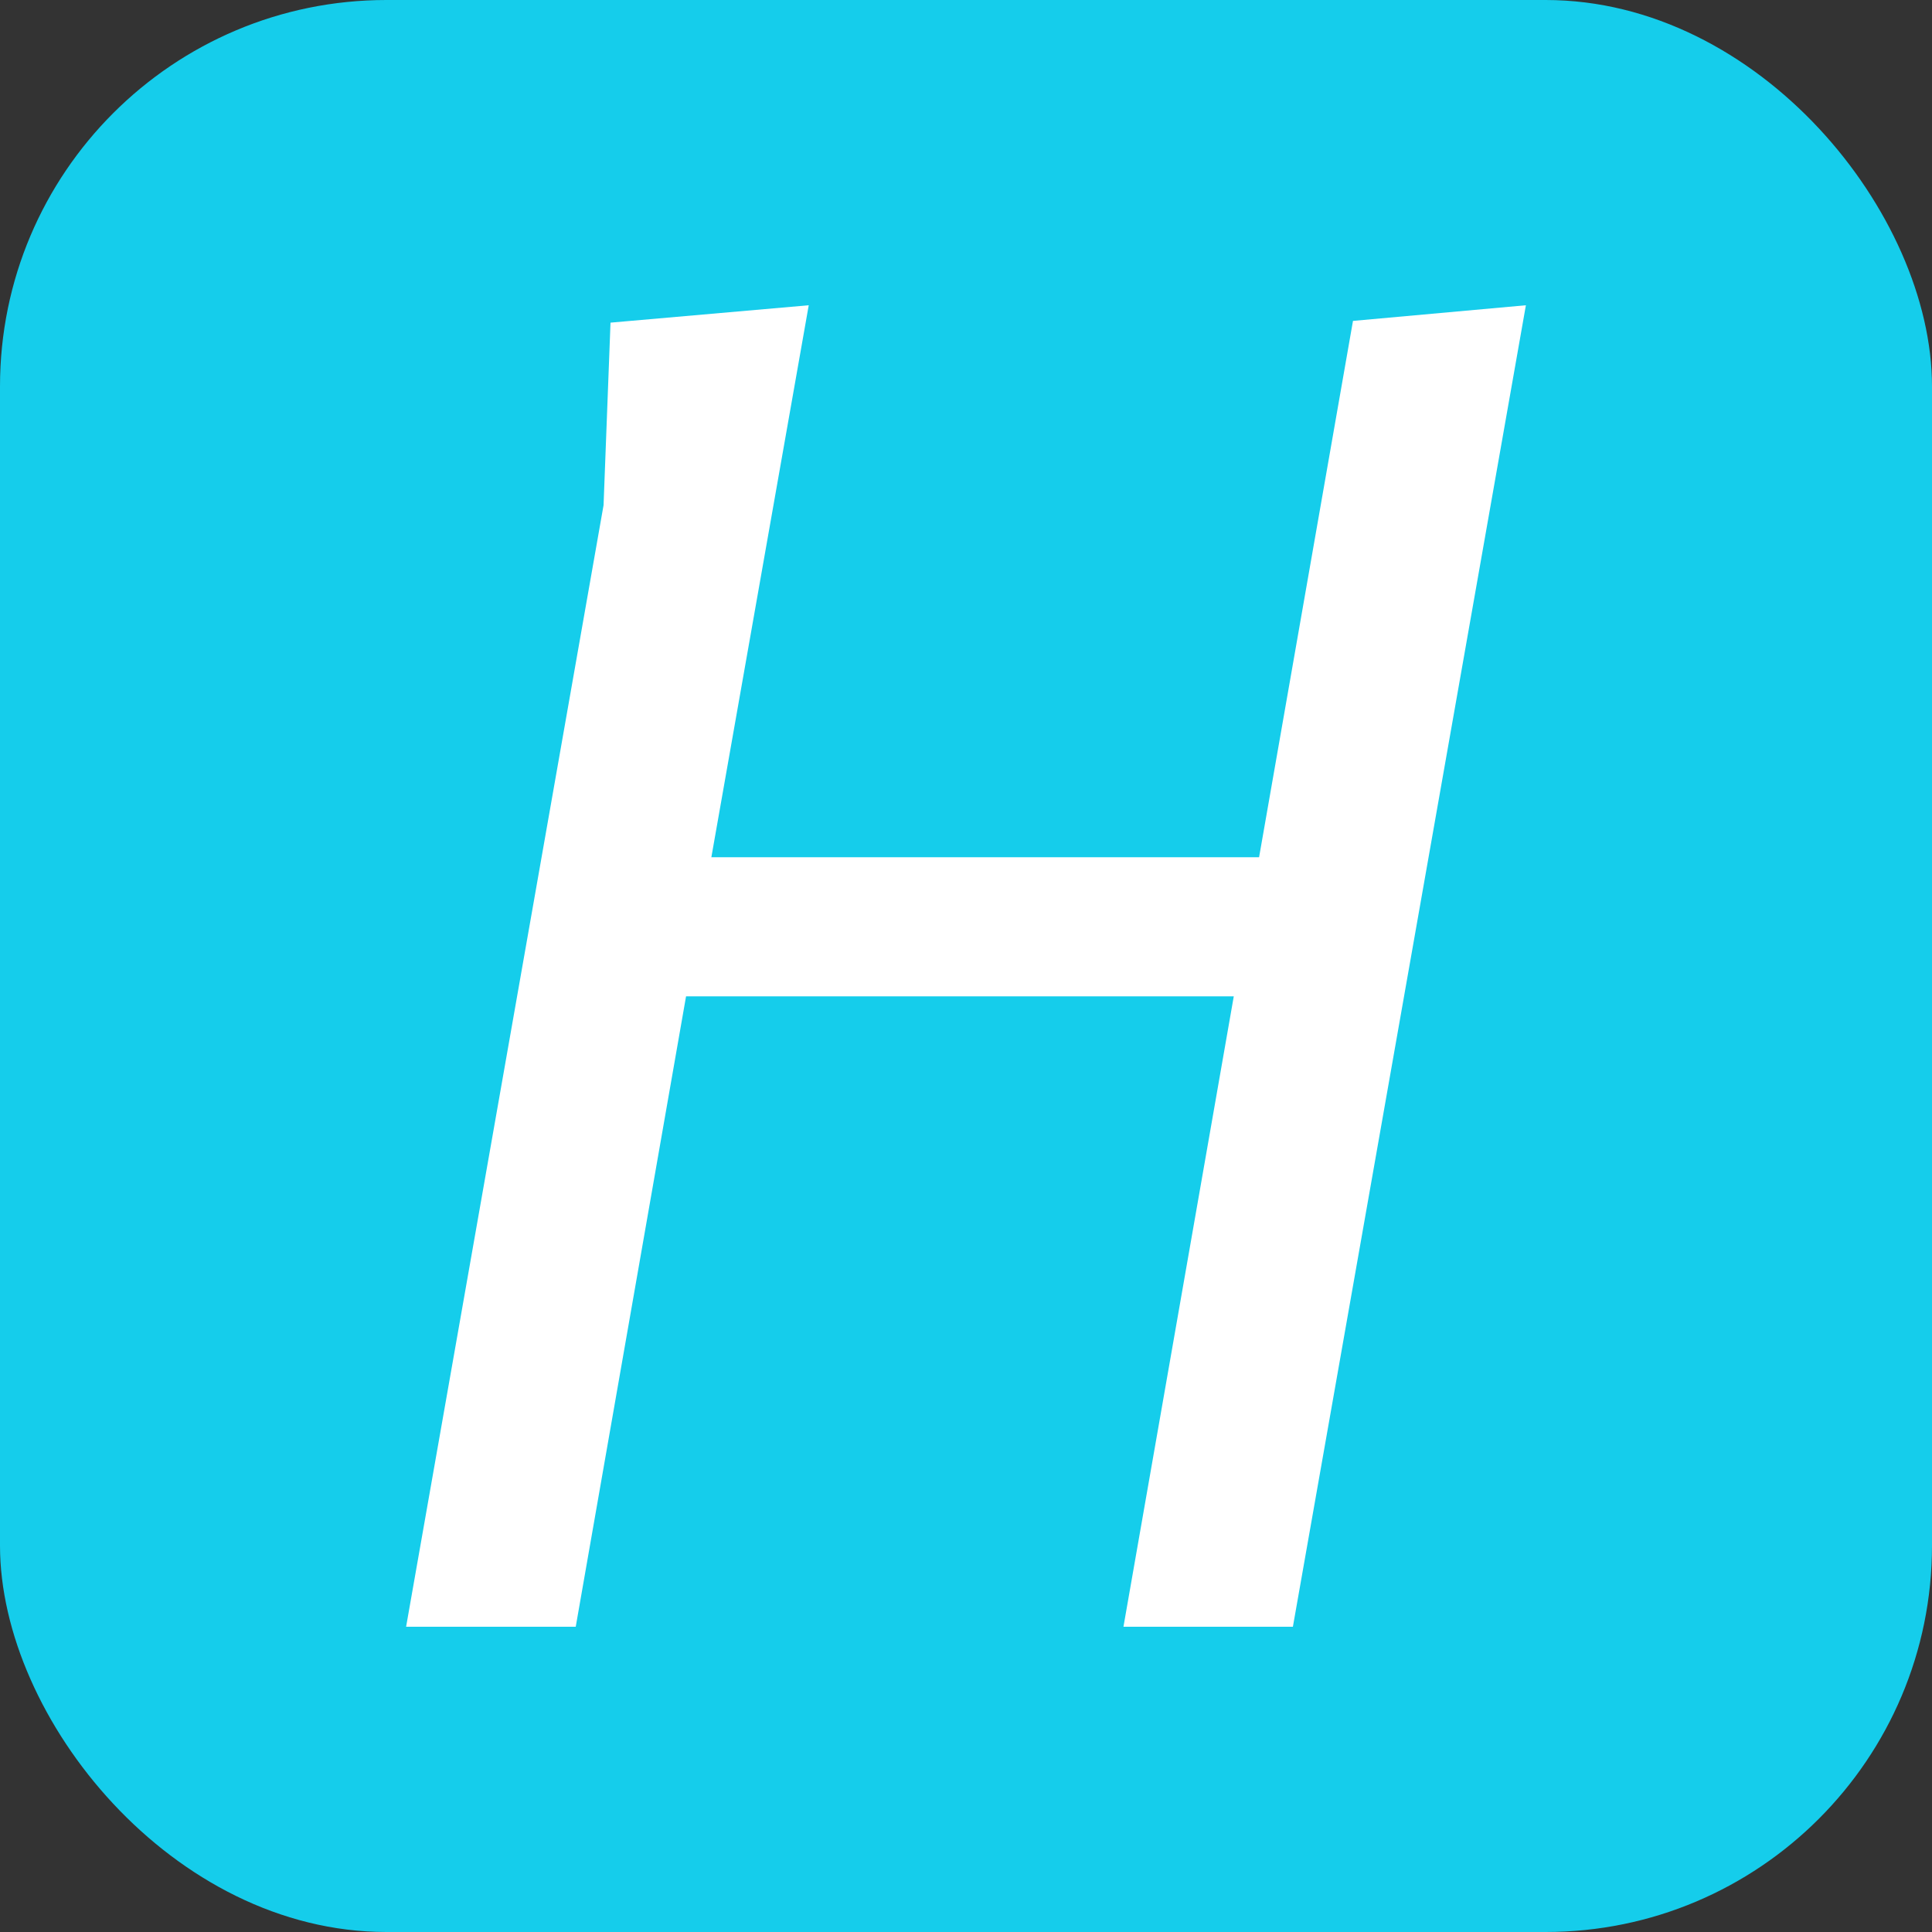
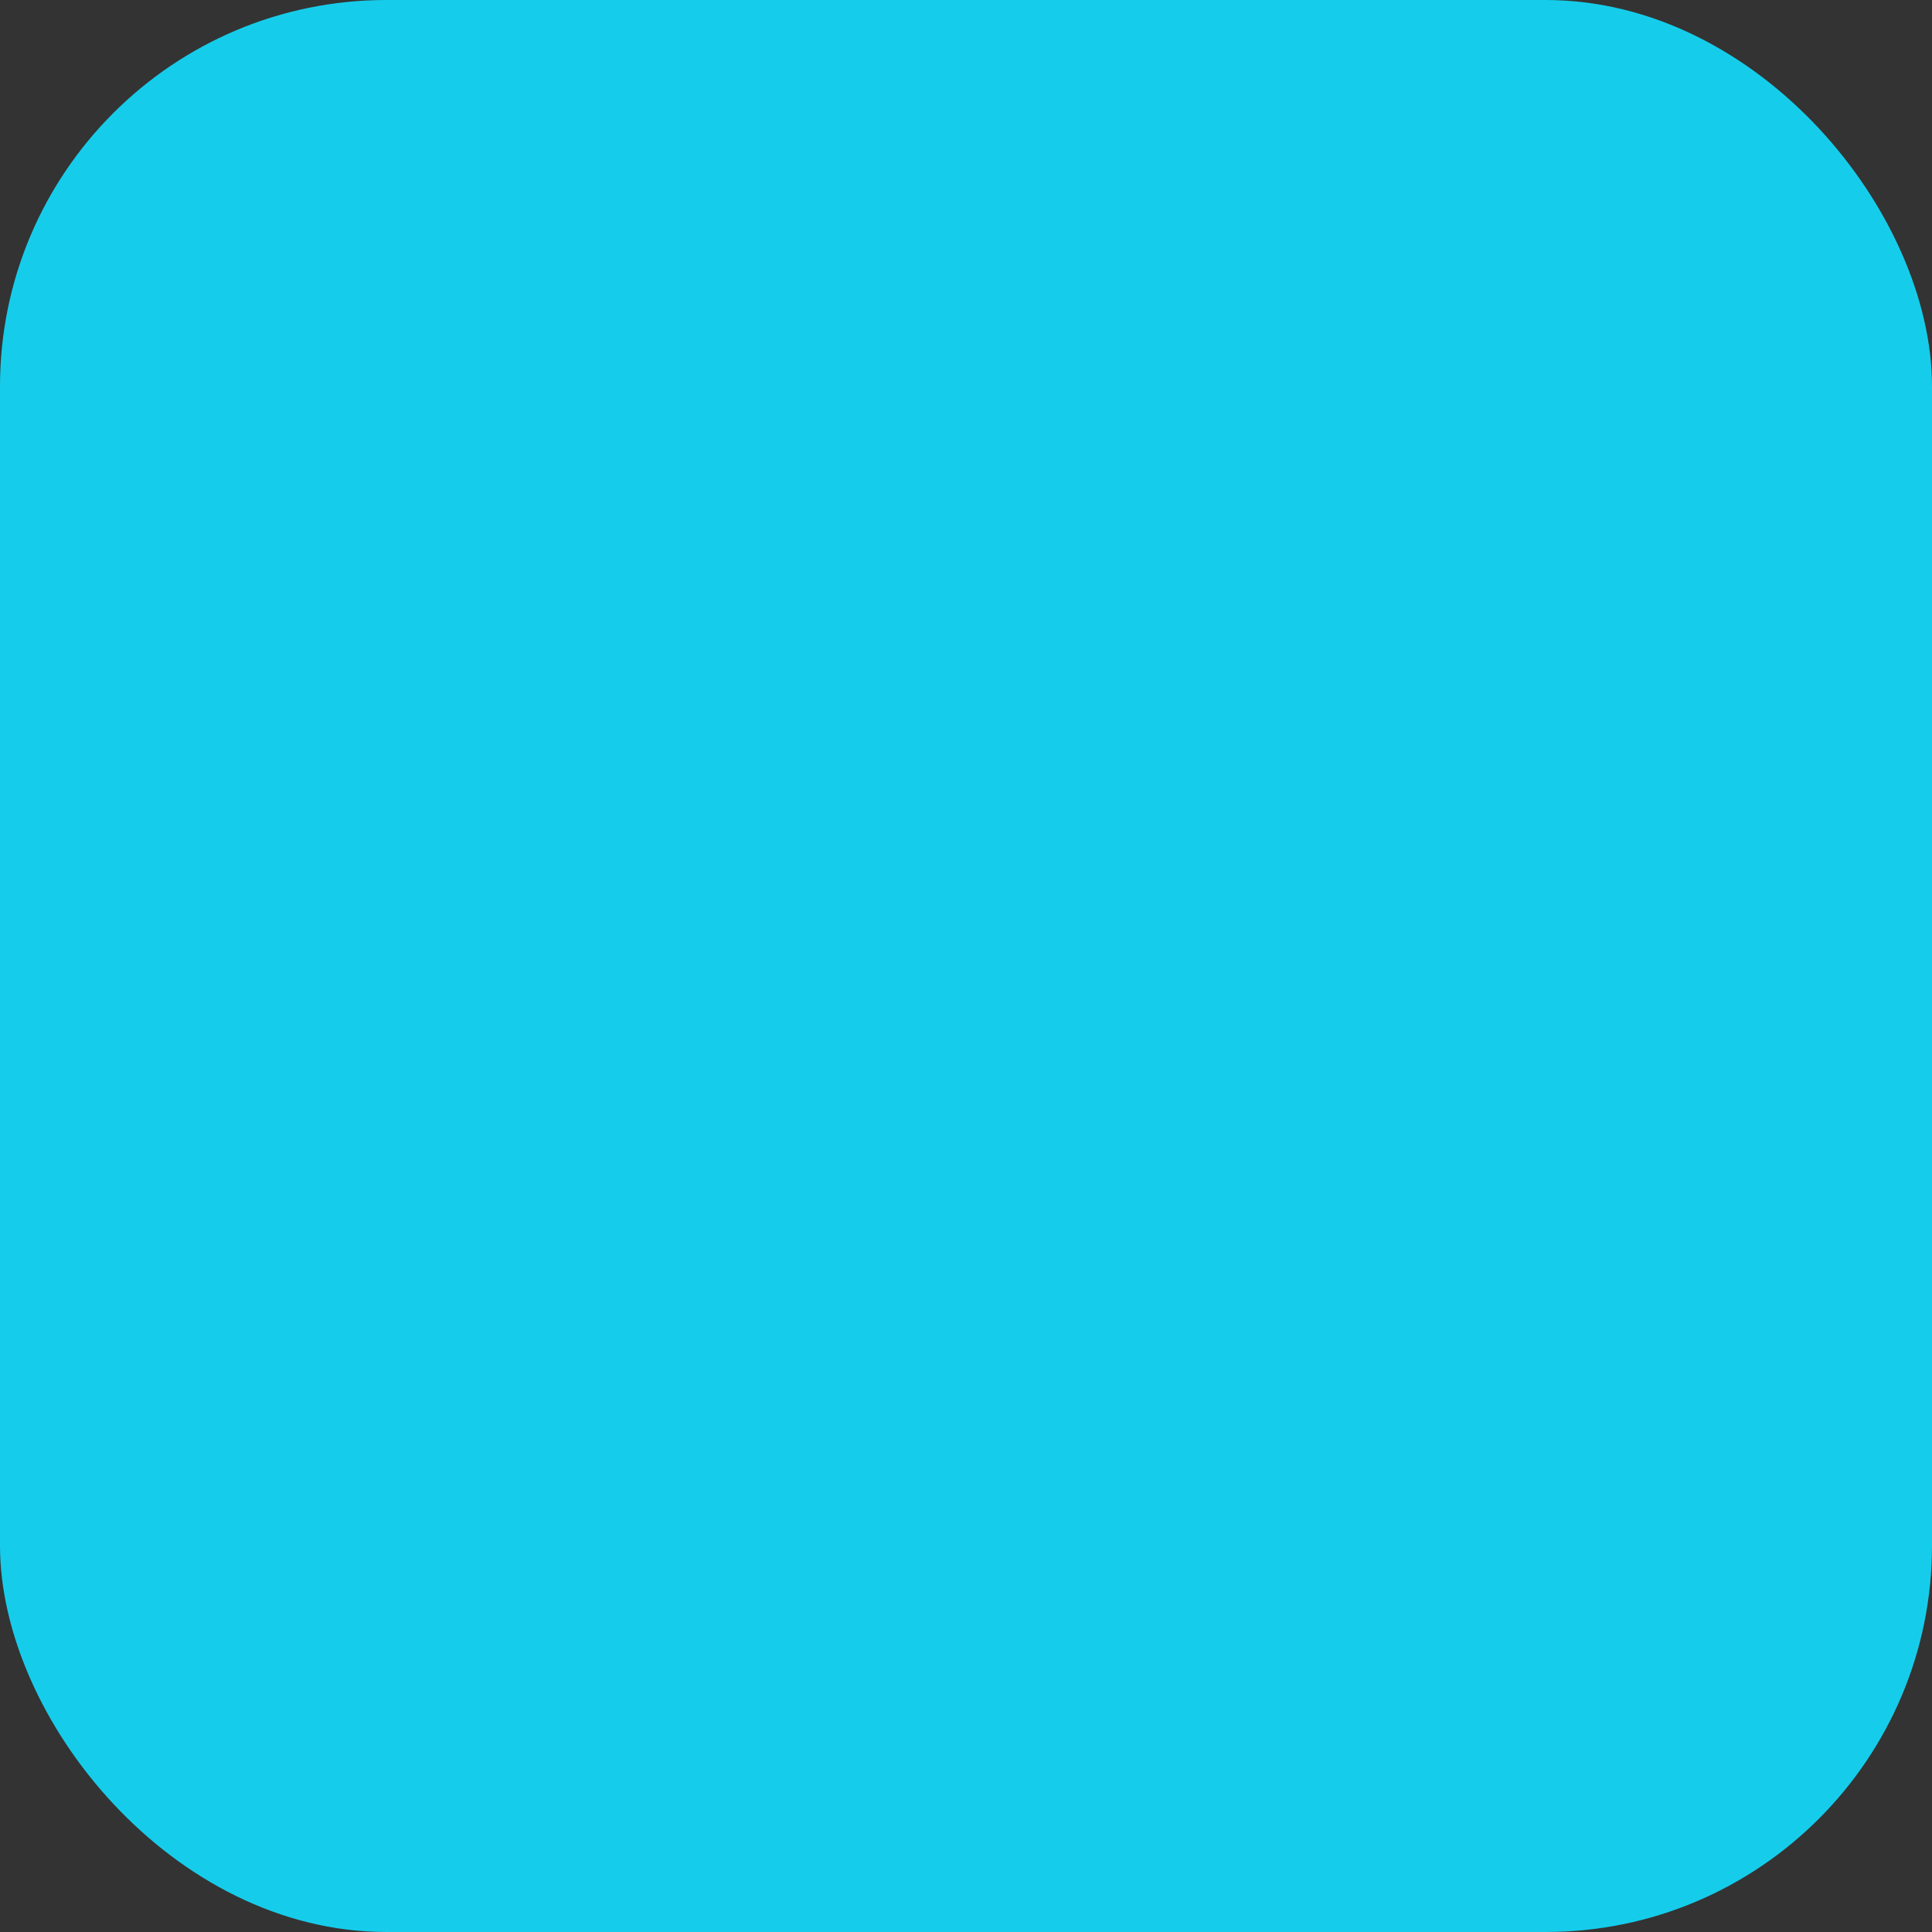
<svg xmlns="http://www.w3.org/2000/svg" width="256" height="256" viewBox="0 0 100 100">
  <rect x="0" y="0" width="100" height="100" fill="#333333" stroke="none" />
  <rect width="100" height="100" rx="20" fill="#15cdeb" />
-   <path d="M66.92 84.20L58.15 84.20L63.86 51.57L35.51 51.57L29.80 84.20L21.02 84.20L31.24 26.15L31.60 16.70L41.86 15.80L36.82 44.37L65.17 44.37L70.03 16.61L78.98 15.80L66.92 84.20Z" fill="#fff" />
</svg>